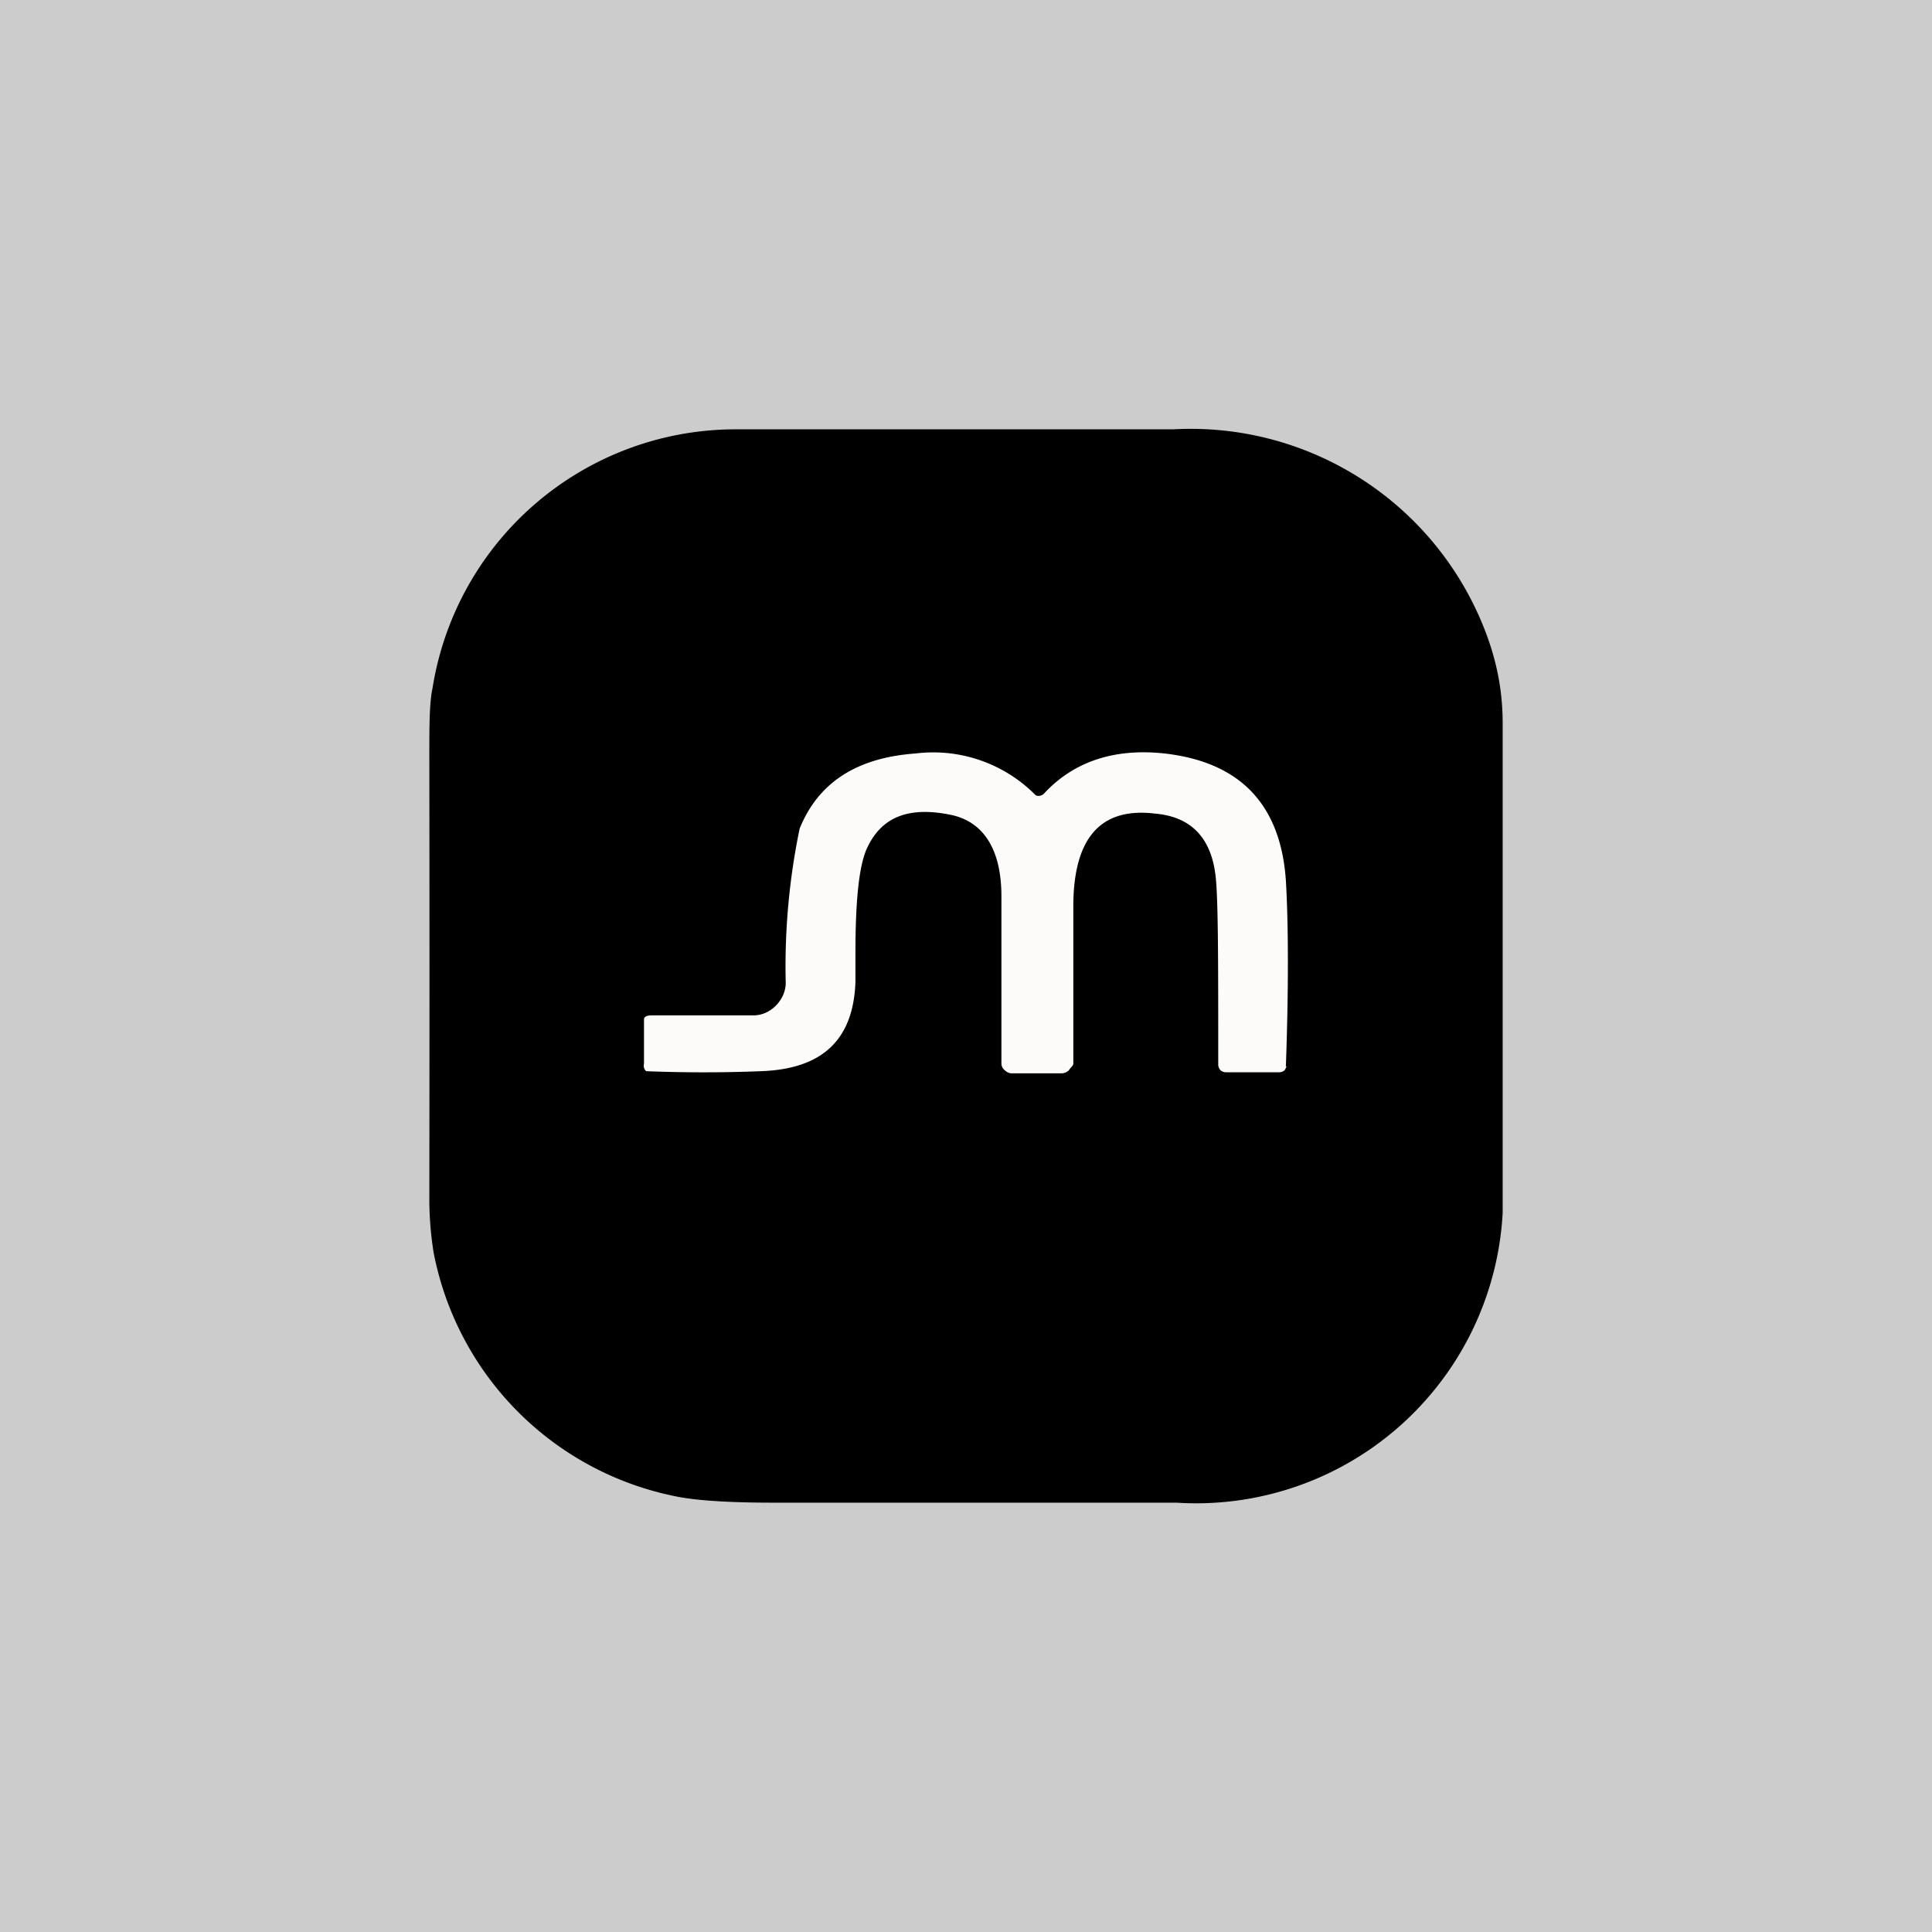
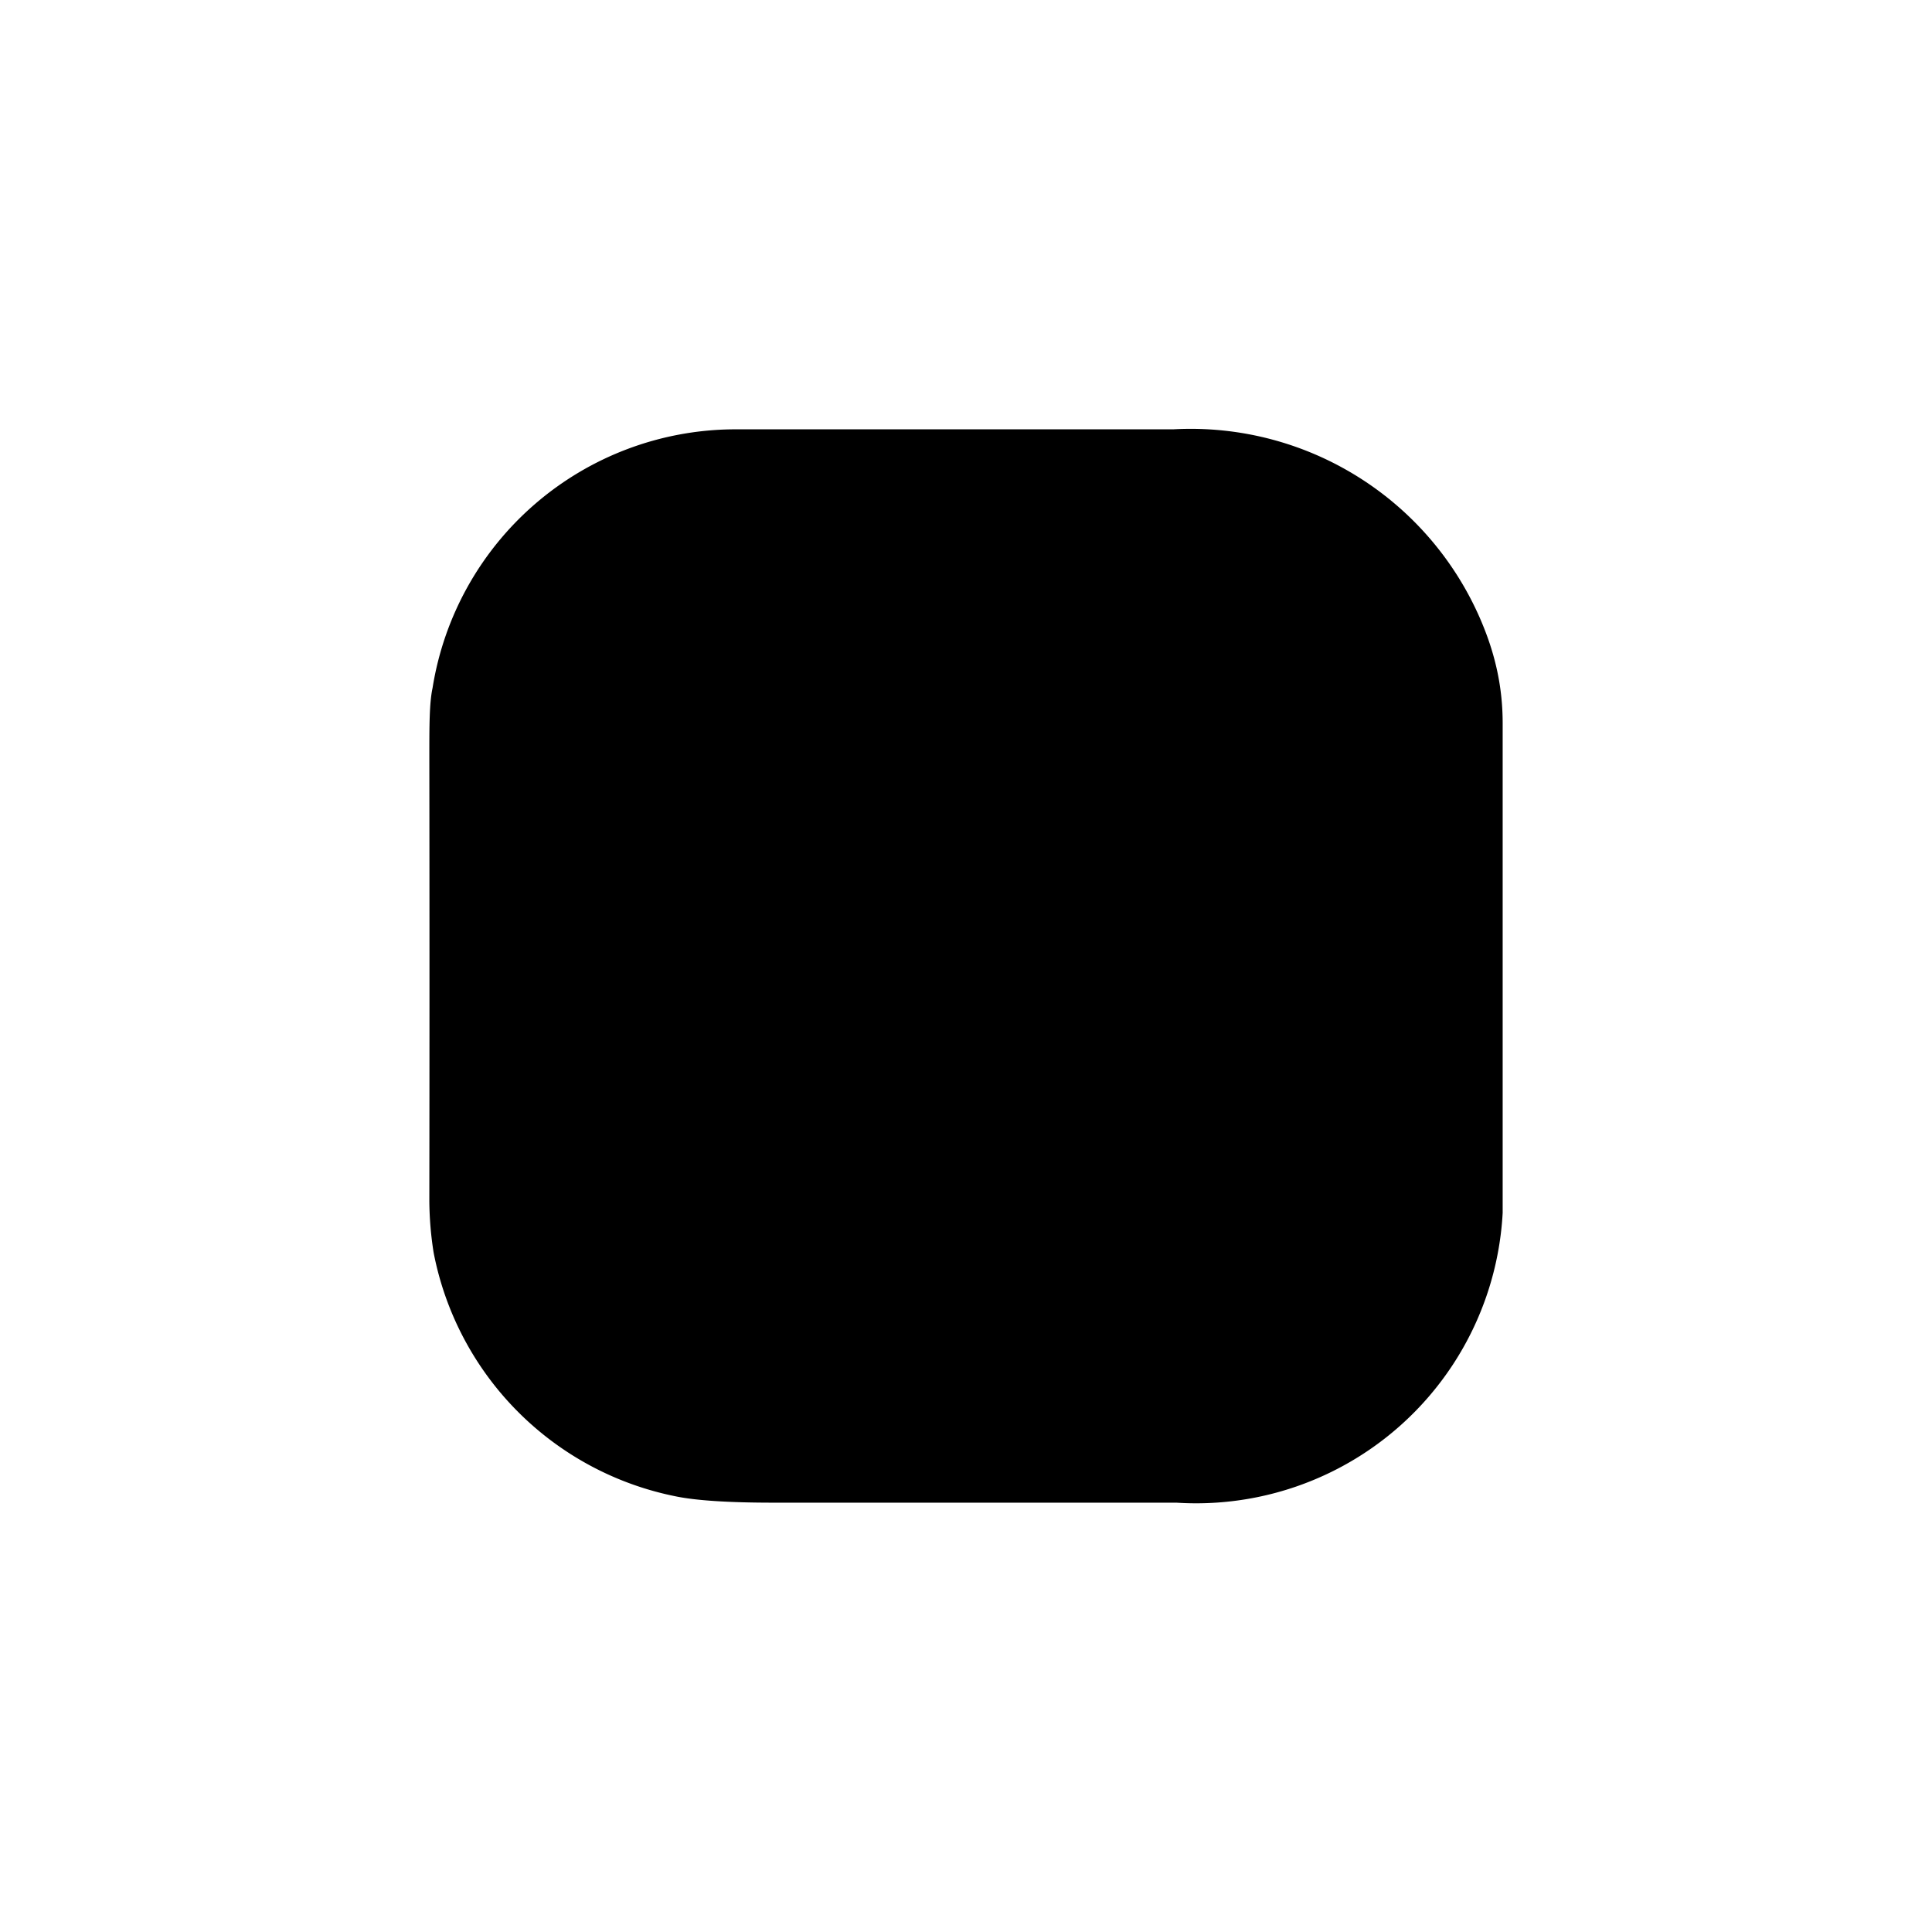
<svg xmlns="http://www.w3.org/2000/svg" width="18" height="18" viewBox="0 0 18 18">
-   <path fill="#CDCCCC" d="M0 0h18v18H0z" />
  <path d="M4.04 11.67a3.2 3.2 0 0 1-.04-.48 1522.43 1522.43 0 0 0 0-4.13c0-.3 0-.51.03-.65A2.86 2.86 0 0 1 6.83 4h4.1a2.94 2.94 0 0 1 2.93 1.94c.1.28.14.54.14.8v4.56a2.86 2.86 0 0 1-3.04 2.7H7.2c-.41 0-.72-.02-.91-.06a2.87 2.87 0 0 1-2.25-2.27Z" />
-   <path d="m11.99 9.93-.02.04a.08.08 0 0 1-.06.02h-.48a.08.08 0 0 1-.06-.02.08.08 0 0 1-.02-.05c0-.9 0-1.46-.02-1.71-.03-.39-.22-.6-.57-.63-.5-.06-.75.22-.76.83v1.5c0 .02-.03.04-.04.06a.1.1 0 0 1-.07.03h-.47a.1.1 0 0 1-.06-.03.08.08 0 0 1-.03-.06V8.35c0-.44-.17-.7-.48-.76-.4-.08-.65.03-.78.33-.07.17-.1.49-.1.96v.27c-.02.54-.31.81-.88.83a13.52 13.52 0 0 1-1.07 0A.07.07 0 0 1 6 9.91V9.5c0-.03.03-.04.07-.04h.95c.17 0 .31-.16.3-.32a6.33 6.33 0 0 1 .13-1.42c.17-.42.52-.66 1.08-.7a1.34 1.34 0 0 1 1.12.39.07.07 0 0 0 .08-.02c.28-.3.66-.42 1.12-.37.7.08 1.08.47 1.13 1.18.02.33.03.91 0 1.74Z" fill="#FCFBFA" />
</svg>